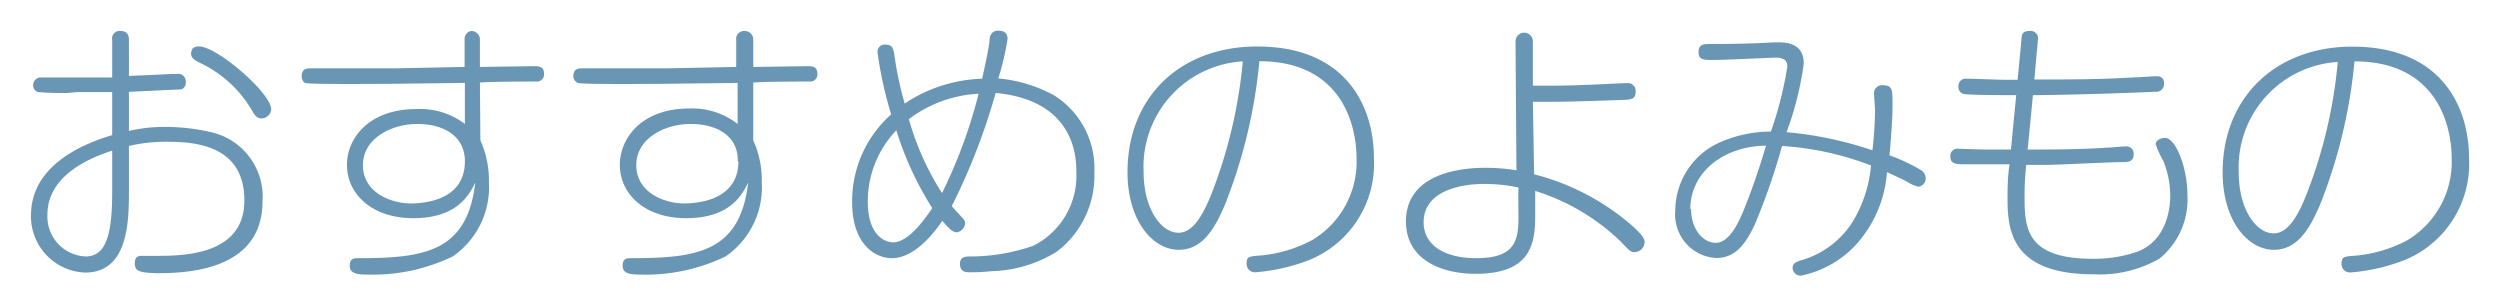
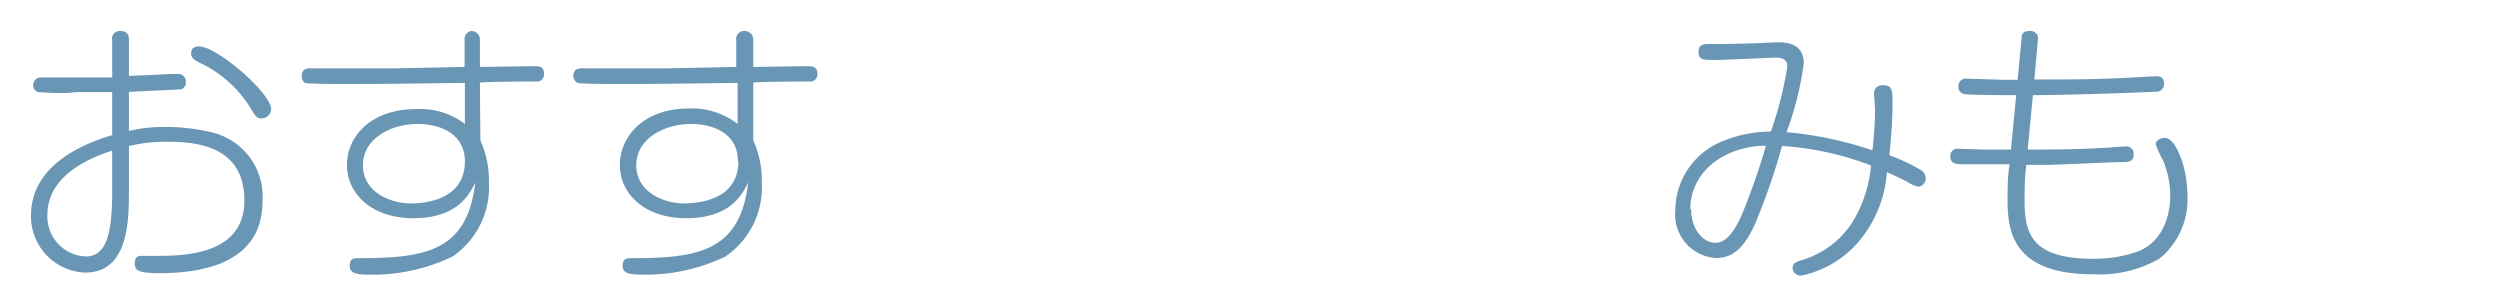
<svg xmlns="http://www.w3.org/2000/svg" width="161.33" height="19.79" viewBox="0 0 161.33 19.79">
  <defs>
    <style>
      .cls-1 {
        opacity: 0;
      }

      .cls-2 {
        fill: red;
      }

      .cls-3 {
        fill: #6996b5;
      }
    </style>
  </defs>
  <g id="レイヤー_2" data-name="レイヤー 2">
    <g id="レイヤー_1-2" data-name="レイヤー 1">
      <g id="columns_title">
        <g class="cls-1">
          <rect class="cls-2" width="161.33" height="19.79" />
        </g>
        <g>
          <path class="cls-3" d="M8.32,8.45a9.93,9.93,0,0,1,2.34-.26,12.92,12.92,0,0,1,3,.35A4.26,4.26,0,0,1,16.94,13c0,4.56-5.11,4.63-6.87,4.63C9,17.59,8.7,17.5,8.7,17s.27-.49.56-.49l1,0c2,0,5.51-.23,5.51-3.57S13,9.15,10.89,9.15a10.31,10.31,0,0,0-2.57.27v2.9c0,2-.05,5.27-2.83,5.27A3.63,3.63,0,0,1,2,13.9C2,11,4.7,9.47,7.24,8.72V5.94c-.07,0-.29,0-2.27,0L4.36,6a18.77,18.77,0,0,1-1.91-.06.45.45,0,0,1-.31-.47A.5.5,0,0,1,2.72,5L4.47,5c.65,0,1.26,0,2.77,0V2.59A.49.49,0,0,1,7.78,2c.45,0,.54.3.54.57V4.9c1.37-.06,1.75-.07,2.79-.13a2.33,2.33,0,0,0,.32,0,.49.49,0,0,1,.56.53.45.45,0,0,1-.3.47c-.09,0-3.1.14-3.37.16ZM7.24,9.72c-1,.33-4.18,1.41-4.18,4.13a2.58,2.58,0,0,0,2.47,2.7c1.39,0,1.71-1.6,1.71-4.23ZM12.86,3C14,3,17.5,6,17.5,7.06a.63.63,0,0,1-.65.58c-.3,0-.43-.24-.63-.58a7.67,7.67,0,0,0-3.31-3c-.29-.15-.58-.29-.58-.6a.63.63,0,0,1,.11-.34A.58.58,0,0,1,12.86,3Z" />
          <path class="cls-3" d="M31,9.06a6.27,6.27,0,0,1,.55,2.73,5.41,5.41,0,0,1-2.34,4.76,11.85,11.85,0,0,1-5.47,1.17c-.77,0-1.17-.09-1.17-.58s.3-.48.59-.48c4.25,0,7-.42,7.51-4.88-.38.77-1.15,2.3-4,2.3-2.66,0-4.28-1.55-4.28-3.44,0-1.73,1.42-3.6,4.48-3.6A4.75,4.75,0,0,1,30,8l0-2.65c-3.92.05-5.24.07-7.58.07-.38,0-2.61,0-2.74-.07a.49.49,0,0,1-.21-.43c0-.51.36-.51.61-.51l5.44,0,4.46-.09,0-1.76A.52.52,0,0,1,30.41,2a.55.55,0,0,1,.56.58V4.32l3.49-.05c.29,0,.65,0,.65.5a.46.46,0,0,1-.4.49c-.09,0-3.15,0-3.74.07Zm-1,1.35C30,8.77,28.62,8,26.93,8s-3.51.94-3.51,2.66,1.73,2.47,3.13,2.47C28.41,13.09,30,12.37,30,10.41Z" />
          <path class="cls-3" d="M48.61,9.06a6.27,6.27,0,0,1,.55,2.73,5.41,5.41,0,0,1-2.34,4.76,11.85,11.85,0,0,1-5.47,1.17c-.77,0-1.17-.09-1.17-.58s.31-.48.59-.48c4.25,0,7-.42,7.51-4.88-.38.77-1.15,2.3-4,2.3-2.66,0-4.28-1.55-4.28-3.44C40,8.91,41.42,7,44.48,7A4.77,4.77,0,0,1,47.6,8l0-2.65c-3.92.05-5.24.07-7.58.07-.38,0-2.61,0-2.74-.07A.49.49,0,0,1,37,4.92c0-.51.36-.51.61-.51l5.44,0,4.46-.09V2.58A.51.51,0,0,1,48.05,2a.55.55,0,0,1,.56.58V4.32l3.49-.05c.29,0,.65,0,.65.5a.46.46,0,0,1-.4.49c-.09,0-3.15,0-3.74.07Zm-1,1.35C47.65,8.77,46.26,8,44.57,8s-3.51.94-3.51,2.66,1.73,2.47,3.13,2.47C46.05,13.09,47.65,12.37,47.65,10.41Z" />
-           <path class="cls-3" d="M57.55,16.66c-1,0-2.56-.81-2.56-3.62a7.49,7.49,0,0,1,2.52-5.66,24.84,24.84,0,0,1-.88-4,.46.46,0,0,1,.52-.5c.4,0,.49.2.56.63a22.82,22.82,0,0,0,.67,3.17,9.54,9.54,0,0,1,5-1.6c.16-.72.39-1.77.47-2.38,0-.38.12-.72.57-.72.13,0,.6,0,.6.52a16.53,16.53,0,0,1-.6,2.56A9.32,9.32,0,0,1,68,6.14a5.55,5.55,0,0,1,2.62,5,6.12,6.12,0,0,1-2.44,5.11A8.43,8.43,0,0,1,64,17.5a13,13,0,0,1-1.4.07c-.26,0-.65,0-.65-.55,0-.26.11-.45.5-.47a12.39,12.39,0,0,0,4.23-.69,5.05,5.05,0,0,0,2.78-4.73C69.49,8.5,68,6.34,64.25,6a40.53,40.53,0,0,1-2.83,7.3c.11.14.65.71.76.84a.48.48,0,0,1,.1.29.65.65,0,0,1-.52.56c-.29,0-.5-.22-.95-.74C60.11,15.27,58.92,16.66,57.55,16.66Zm.29-8.25A6.63,6.63,0,0,0,56,13c0,2.32,1.22,2.64,1.63,2.64,1,0,2.06-1.51,2.53-2.21A21,21,0,0,1,57.84,8.41Zm2.95,4.05a32.1,32.1,0,0,0,2.36-6.41,8.1,8.1,0,0,0-4.5,1.64A17.73,17.73,0,0,0,60.79,12.46Z" />
-           <path class="cls-3" d="M79.13,13c-.75,1.88-1.6,3.12-3.06,3.12-1.69,0-3.31-1.89-3.31-5C72.76,6.23,76.18,3,81.13,3c5.76,0,7.53,3.89,7.53,7.19a6.7,6.7,0,0,1-4.47,6.7,12.34,12.34,0,0,1-3.15.68.54.54,0,0,1-.59-.61c0-.4.18-.42.86-.47a8.69,8.69,0,0,0,3.37-1,5.88,5.88,0,0,0,2.86-5.3c0-1.87-.79-6.23-6.27-6.24A33.48,33.48,0,0,1,79.13,13ZM73.8,11.09c0,2.41,1.14,3.93,2.25,3.93.92,0,1.57-1.1,2.15-2.56a31.39,31.39,0,0,0,2-8.5A6.81,6.81,0,0,0,73.8,11.09Z" />
-           <path class="cls-3" d="M99,11.25a15.4,15.4,0,0,1,6.41,3.39c.58.54.72.77.72,1a.66.66,0,0,1-.65.63c-.21,0-.25,0-.88-.67a13.89,13.89,0,0,0-5.53-3.28c0,.38,0,1.1,0,1.62,0,1.89-.36,3.73-3.85,3.73-2.13,0-4.49-.86-4.49-3.38,0-3.16,3.68-3.46,5.06-3.46a12.07,12.07,0,0,1,2.07.16L97.8,2.67a.56.56,0,1,1,1.12,0V5.53c2.29,0,2.49,0,5.8-.16.15,0,.2,0,.27,0a.49.49,0,0,1,.56.54c0,.5-.29.52-.83.54-3.65.12-3.73.12-5.8.12Zm-3.24.62c-1.39,0-3.89.39-3.89,2.48,0,1.39,1.22,2.31,3.4,2.31,2.61,0,2.74-1.23,2.72-2.9s0-1.19,0-1.66A10.6,10.6,0,0,0,95.8,11.87Z" />
          <path class="cls-3" d="M121,7.11c0-.16-.06-.82-.06-1a.52.52,0,0,1,.56-.61c.63,0,.63.3.63,1.28,0,.73-.07,1.89-.2,3.24A11.9,11.9,0,0,1,124,11a.63.63,0,0,1,.27.49.54.54,0,0,1-.48.56,2.46,2.46,0,0,1-.72-.32c-.24-.13-.76-.38-1.3-.62a7.8,7.8,0,0,1-2,4.68,6.61,6.61,0,0,1-3.56,2,.52.52,0,0,1-.53-.5c0-.29.2-.4.71-.54a5.85,5.85,0,0,0,3.13-2.38,8.36,8.36,0,0,0,1.22-3.69A19.37,19.37,0,0,0,115,9.42a42.53,42.53,0,0,1-1.73,5c-.59,1.29-1.26,2.23-2.52,2.23a2.81,2.81,0,0,1-2.64-3.08,4.83,4.83,0,0,1,3.06-4.46,8.18,8.18,0,0,1,3.11-.62,23.79,23.79,0,0,0,1.06-4.19c0-.27-.09-.58-.73-.58-.31,0-3.33.15-4,.15s-1,0-1-.51.36-.52.7-.52c.67,0,1.52,0,3-.05.21,0,1.17-.06,1.36-.06.51,0,1.73,0,1.73,1.37a20.39,20.39,0,0,1-1.11,4.43,23.78,23.78,0,0,1,5.54,1.17A24.38,24.38,0,0,0,121,7.11Zm-11.87,6.38c0,1.29.76,2.18,1.59,2.18s1.42-1.19,1.74-1.95a42.15,42.15,0,0,0,1.5-4.32C111.14,9.44,109.08,11.18,109.08,13.49Z" />
          <path class="cls-3" d="M130.85,9.65c1.47,0,3.27,0,5.09-.12.2,0,1-.08,1.21-.08a.47.47,0,0,1,.54.51c0,.5-.4.5-.74.5-.76,0-4.16.18-4.86.18h-1.33a17.27,17.27,0,0,0-.11,2.06c0,2,.09,4,4.39,4a8.49,8.49,0,0,0,2.92-.47c1.94-.77,2.09-2.93,2.09-3.6a6,6,0,0,0-.45-2.25,6.45,6.45,0,0,1-.49-1.08c0-.2.25-.4.61-.4.67,0,1.44,1.88,1.44,3.71a4.92,4.92,0,0,1-1.82,4.09,7.8,7.8,0,0,1-4.26,1c-5.4,0-5.53-3-5.53-4.95,0-.38,0-1.34.13-2.15l-2.92,0c-.49,0-.9,0-.9-.5a.46.46,0,0,1,.54-.5l1.55.05c.41,0,.56,0,1.82,0l.34-3.51c-.45,0-3,0-3.33-.07a.45.45,0,0,1-.4-.49.47.47,0,0,1,.54-.5c.4,0,2.13.07,2.52.07h.76l.25-2.59c0-.31.05-.56.52-.56a.48.48,0,0,1,.54.58l-.23,2.55c2.32,0,4.19,0,6.52-.14.21,0,1.11-.07,1.31-.07s.54,0,.54.48a.5.5,0,0,1-.58.52c-1.78.09-6.1.22-7.88.22Z" />
-           <path class="cls-3" d="M149.8,13c-.76,1.88-1.6,3.12-3.06,3.12-1.69,0-3.31-1.89-3.31-5,0-4.83,3.42-8.11,8.37-8.11,5.76,0,7.53,3.89,7.53,7.19a6.7,6.7,0,0,1-4.47,6.7,12.34,12.34,0,0,1-3.15.68.54.54,0,0,1-.6-.61c0-.4.18-.42.87-.47a8.69,8.69,0,0,0,3.37-1,5.88,5.88,0,0,0,2.86-5.3c0-1.87-.79-6.23-6.27-6.24A33.48,33.48,0,0,1,149.8,13Zm-5.33-1.87c0,2.41,1.14,3.93,2.25,3.93.92,0,1.57-1.1,2.14-2.56a31.06,31.06,0,0,0,2-8.5A6.81,6.81,0,0,0,144.47,11.09Z" />
        </g>
      </g>
    </g>
  </g>
</svg>